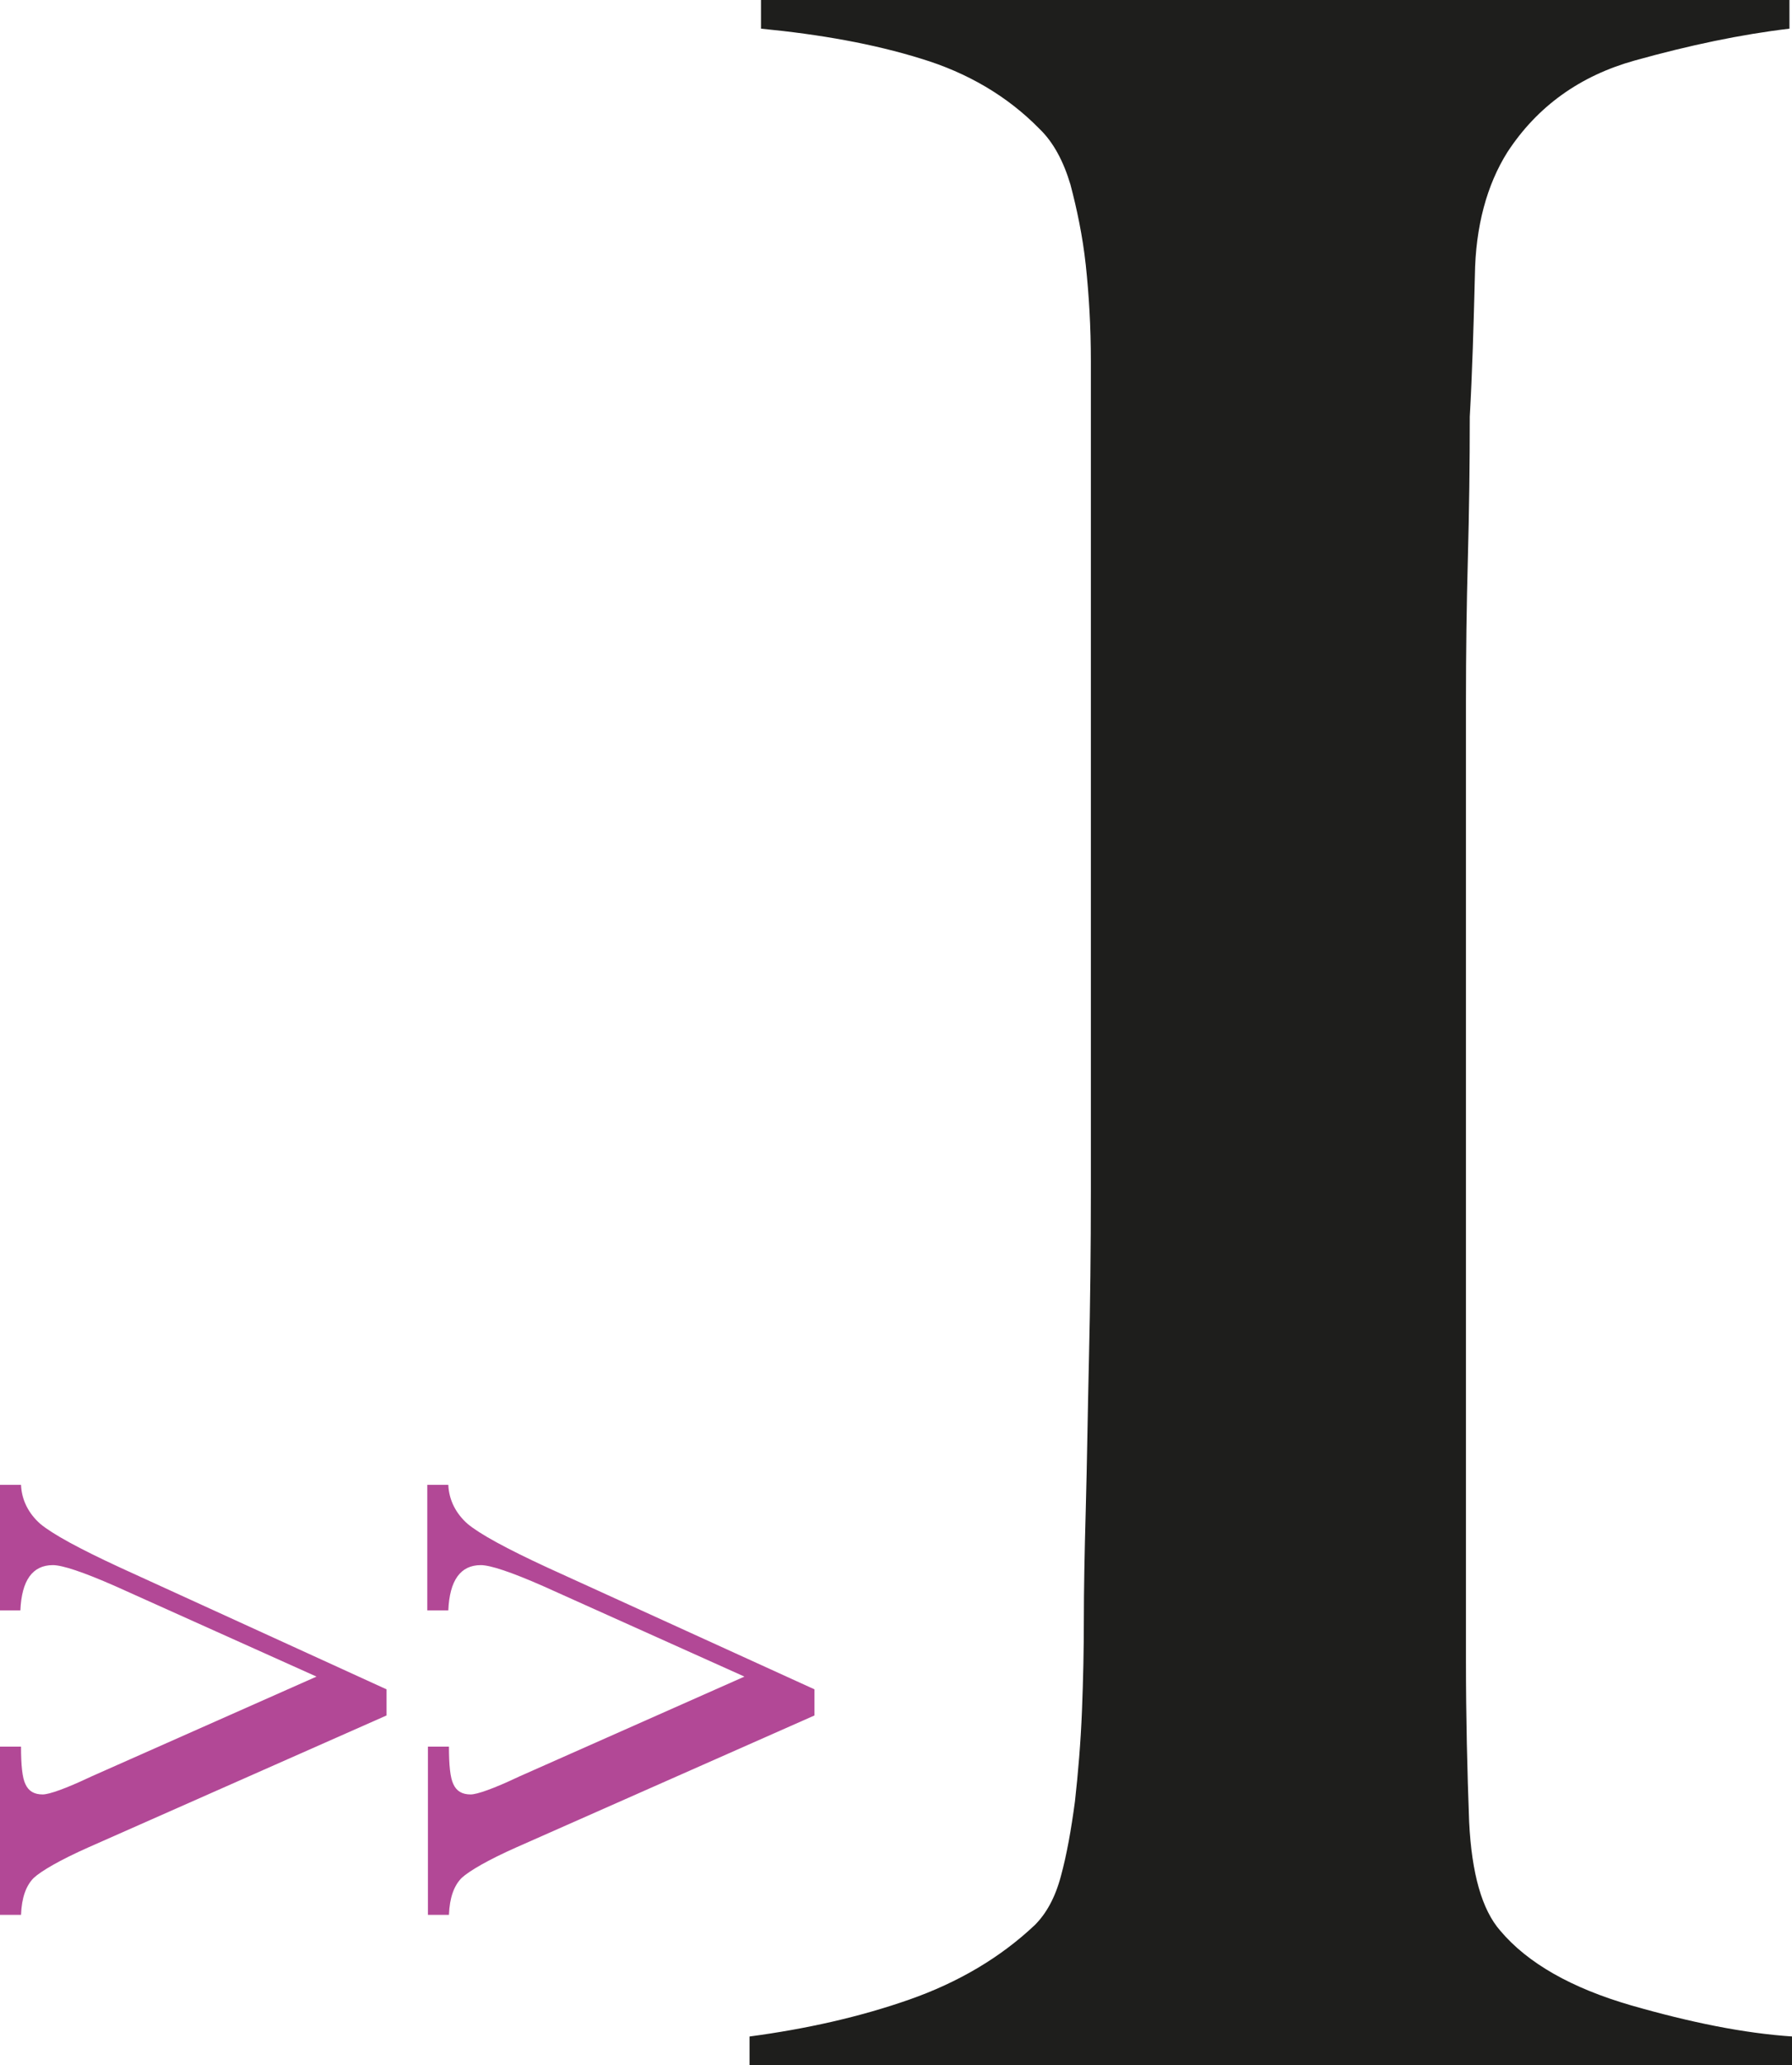
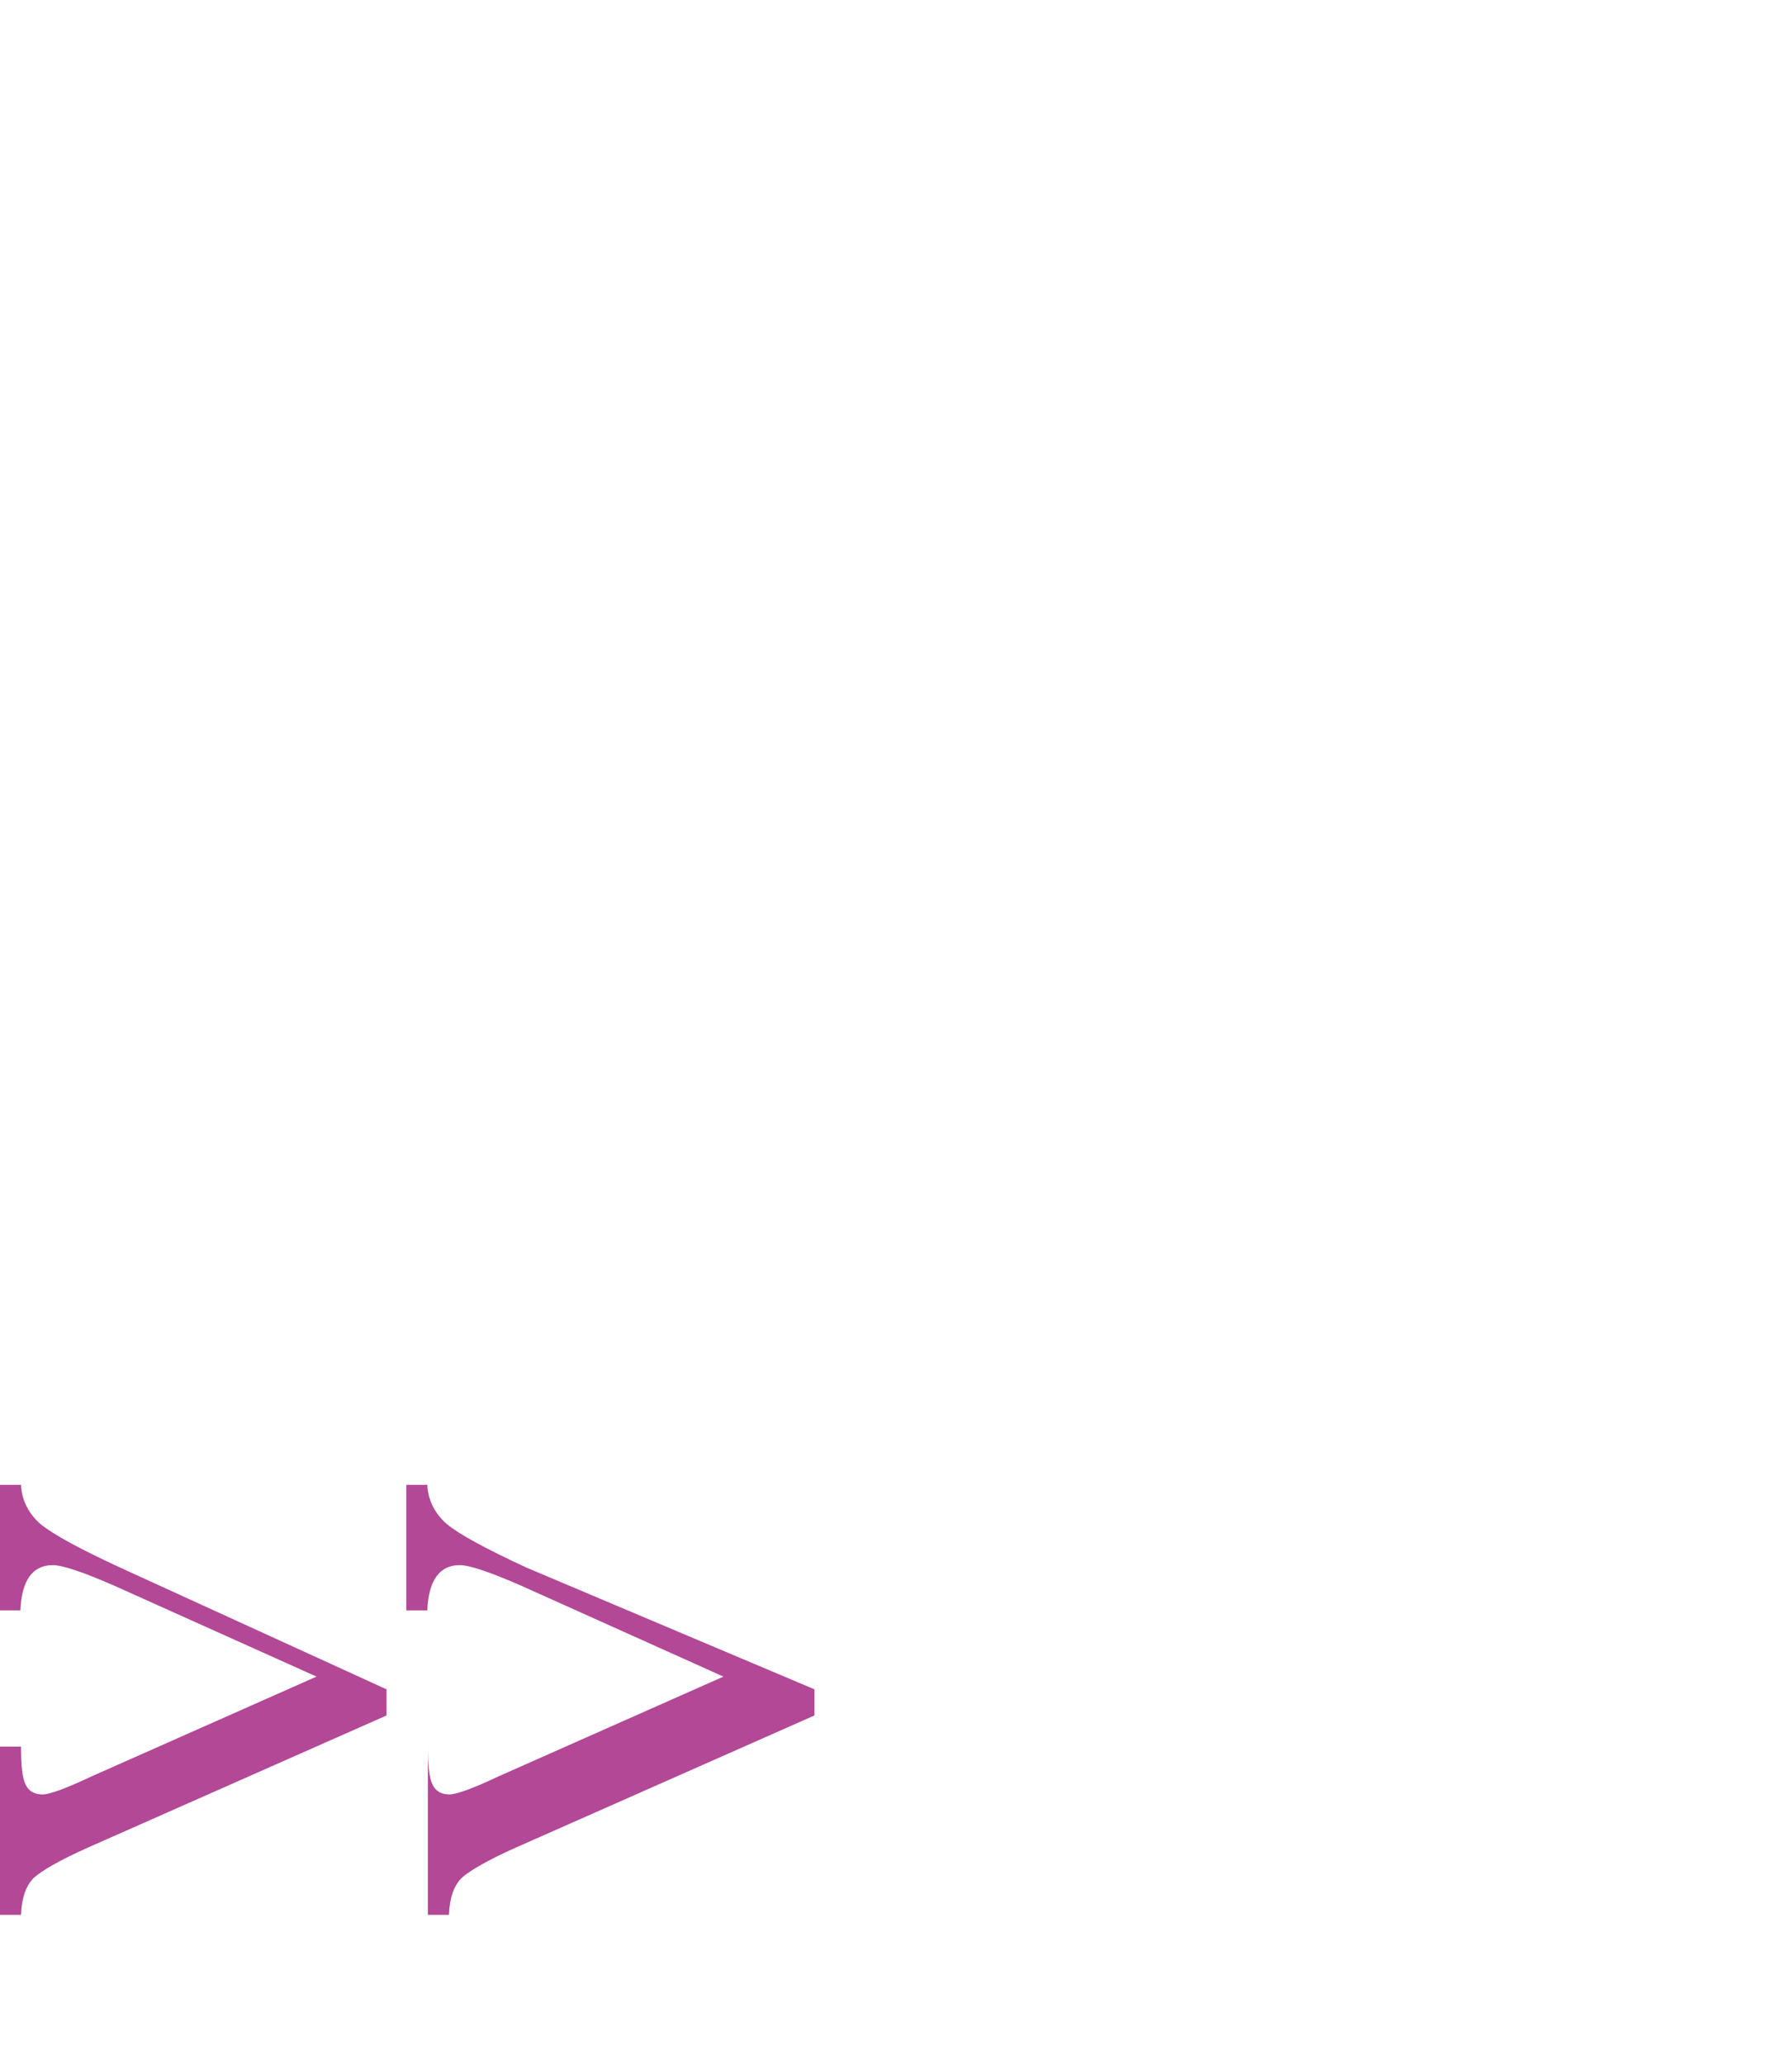
<svg xmlns="http://www.w3.org/2000/svg" id="Livello_1" x="0px" y="0px" viewBox="0 0 281.4 324.2" style="enable-background:new 0 0 281.4 324.2;" xml:space="preserve">
  <style type="text/css">	.st0{fill:#1E1E1C;}	.st1{opacity:0.9;}	.st2{fill:#AA348B;}</style>
-   <path class="st0" d="M117.7,324.2v-4.5c9-1.2,17.4-3.1,25.1-5.8c7.7-2.7,14.3-6.6,19.7-11.7c1.8-1.8,3.2-4.3,4.1-7.7 c0.9-3.3,1.6-7.2,2.2-11.7c0.5-4.5,0.9-9.2,1.1-14.2c0.2-5,0.3-9.8,0.3-14.6c0-4.2,0.1-9.9,0.3-17.1c0.2-7.2,0.3-15.1,0.5-23.6 c0.2-8.6,0.3-17.3,0.3-26.3c0-9.3,0-18,0-26.1V72.9c0-5.4,0-10.8,0-16.2s-0.3-10.4-0.8-15.1c-0.5-4.6-1.4-8.8-2.4-12.6 c-1.1-3.7-2.7-6.7-4.9-8.8c-5-5.1-11.3-8.8-18.6-11c-7.4-2.3-15.8-3.8-25.1-4.7V0h161.5v4.5c-7.6,0.9-15.7,2.6-24.3,5 c-8.6,2.4-15.3,7.2-20,14.4c-3.2,5.1-5,11.6-5.1,19.4c-0.2,7.8-0.4,15.2-0.8,22.1c0,7.5-0.1,14.9-0.3,22.3 c-0.2,7.4-0.3,14.8-0.3,22.3c0,7.5,0,15.3,0,23.4c0,7.8,0,16.4,0,25.7v101.7c0,8.7,0.2,17.1,0.5,25.2c0.4,8.1,2,13.8,4.9,17.1 c4.3,5.1,11.2,9,20.5,11.7c9.4,2.7,17.8,4.4,25.4,4.9v4.5H117.7z" />
  <g class="st1">
    <path class="st2" d="M60.7,265.2v4.1L13.9,290c-4.5,2-7.4,3.7-8.6,4.8c-1.2,1.2-1.9,3.1-2,5.8H0v-26.4h3.3c0,2.9,0.2,4.9,0.7,5.9  c0.5,1.1,1.4,1.6,2.7,1.6c1,0,3.6-0.9,7.6-2.8l35.4-15.7l-31.6-14.2c-5-2.2-8.3-3.3-9.8-3.3c-3.2,0-4.9,2.4-5.1,7.1H0v-19.7h3.3  c0.1,2.4,1.2,4.5,3,6.1c1.9,1.6,6.1,3.9,12.6,6.9L60.7,265.2z" />
  </g>
  <g class="st1">
-     <path class="st2" d="M127.9,265.2v4.1L81.1,290c-4.5,2-7.4,3.7-8.6,4.8c-1.2,1.2-1.9,3.1-2,5.8h-3.3v-26.4h3.3  c0,2.9,0.2,4.9,0.7,5.9c0.5,1.1,1.4,1.6,2.7,1.6c1,0,3.6-0.9,7.6-2.8l35.4-15.7l-31.6-14.2c-5-2.2-8.3-3.3-9.8-3.3  c-3.2,0-4.9,2.4-5.1,7.1h-3.3v-19.7h3.3c0.1,2.4,1.2,4.5,3,6.1c1.9,1.6,6.1,3.9,12.6,6.9L127.9,265.2z" />
+     <path class="st2" d="M127.9,265.2v4.1L81.1,290c-4.5,2-7.4,3.7-8.6,4.8c-1.2,1.2-1.9,3.1-2,5.8h-3.3v-26.4c0,2.9,0.2,4.9,0.7,5.9c0.5,1.1,1.4,1.6,2.7,1.6c1,0,3.6-0.9,7.6-2.8l35.4-15.7l-31.6-14.2c-5-2.2-8.3-3.3-9.8-3.3  c-3.2,0-4.9,2.4-5.1,7.1h-3.3v-19.7h3.3c0.1,2.4,1.2,4.5,3,6.1c1.9,1.6,6.1,3.9,12.6,6.9L127.9,265.2z" />
  </g>
</svg>